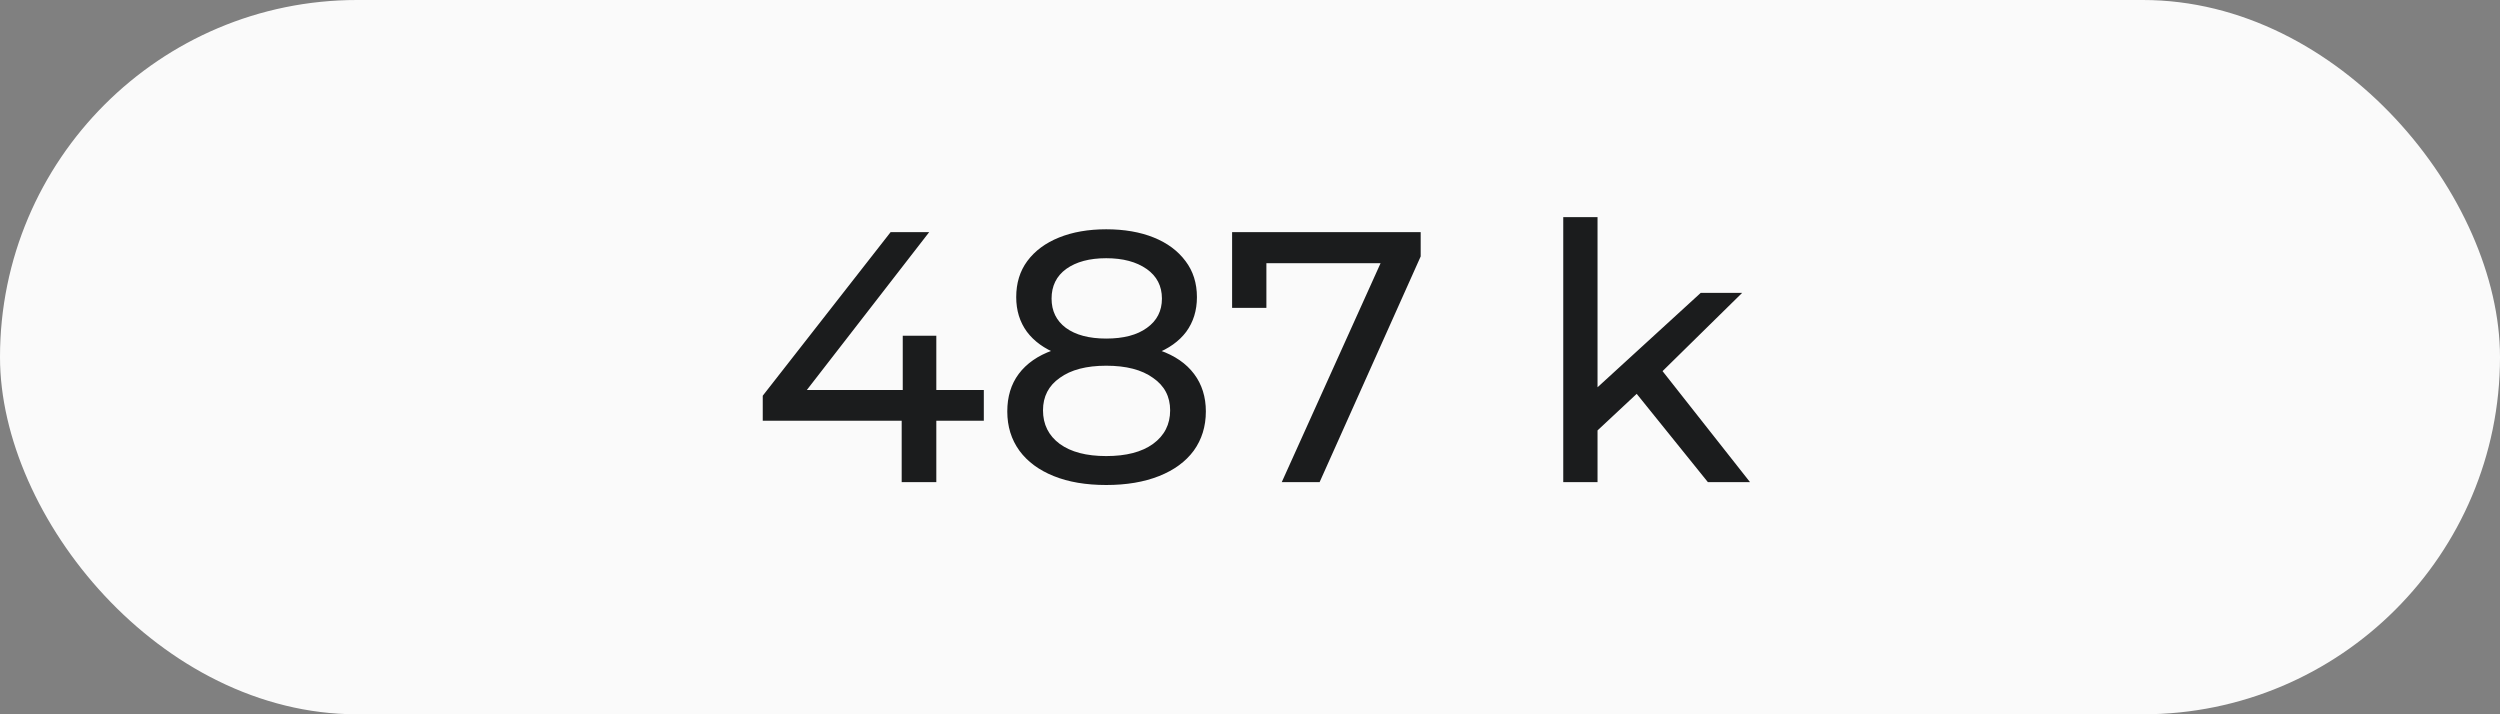
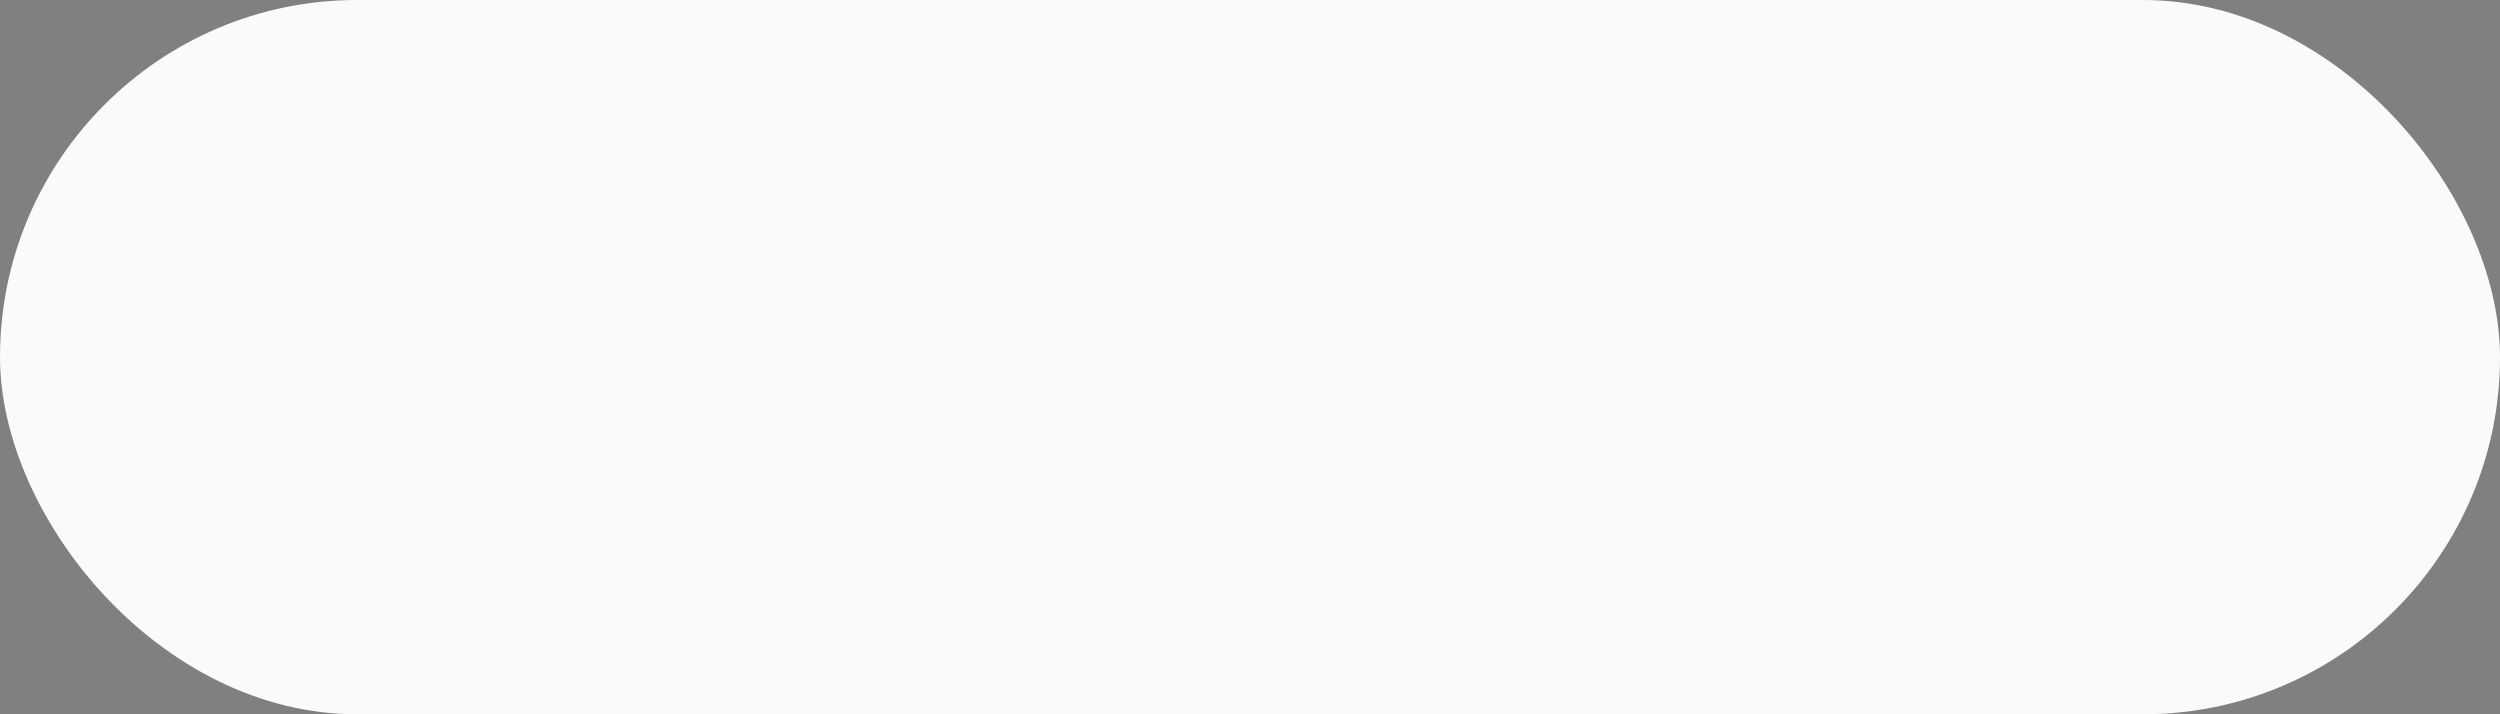
<svg xmlns="http://www.w3.org/2000/svg" width="70" height="20" viewBox="0 0 70 20" fill="none">
  <rect x="0" y="0" width="70" height="20" fill="#808080" stroke="none" />
  <rect width="70" height="20" rx="10" fill="#FAFAFA" />
-   <path d="M21.357 11.78V11.08L24.937 6.5H26.017L22.467 11.08L21.957 10.92H27.547V11.78H21.357ZM25.247 13.5V11.78L25.277 10.92V9.4H26.217V13.5H25.247ZM30.974 13.58C30.407 13.58 29.917 13.497 29.504 13.33C29.09 13.163 28.77 12.927 28.544 12.62C28.317 12.307 28.204 11.94 28.204 11.52C28.204 11.107 28.31 10.757 28.524 10.47C28.744 10.177 29.06 9.957 29.474 9.81C29.887 9.657 30.387 9.58 30.974 9.58C31.56 9.58 32.06 9.657 32.474 9.81C32.894 9.957 33.214 10.177 33.434 10.47C33.654 10.763 33.764 11.113 33.764 11.52C33.764 11.94 33.65 12.307 33.424 12.62C33.197 12.927 32.874 13.163 32.454 13.33C32.034 13.497 31.54 13.58 30.974 13.58ZM30.974 12.77C31.534 12.77 31.97 12.657 32.284 12.43C32.604 12.197 32.764 11.883 32.764 11.49C32.764 11.103 32.604 10.8 32.284 10.58C31.97 10.353 31.534 10.24 30.974 10.24C30.42 10.24 29.987 10.353 29.674 10.58C29.36 10.8 29.204 11.103 29.204 11.49C29.204 11.883 29.36 12.197 29.674 12.43C29.987 12.657 30.42 12.77 30.974 12.77ZM30.974 10.12C30.44 10.12 29.987 10.05 29.614 9.91C29.24 9.763 28.954 9.557 28.754 9.29C28.554 9.017 28.454 8.693 28.454 8.32C28.454 7.927 28.557 7.59 28.764 7.31C28.977 7.023 29.274 6.803 29.654 6.65C30.034 6.497 30.474 6.42 30.974 6.42C31.48 6.42 31.924 6.497 32.304 6.65C32.684 6.803 32.98 7.023 33.194 7.31C33.407 7.59 33.514 7.927 33.514 8.32C33.514 8.693 33.414 9.017 33.214 9.29C33.014 9.557 32.724 9.763 32.344 9.91C31.964 10.05 31.507 10.12 30.974 10.12ZM30.974 9.48C31.46 9.48 31.84 9.38 32.114 9.18C32.394 8.98 32.534 8.707 32.534 8.36C32.534 8.007 32.39 7.73 32.104 7.53C31.817 7.33 31.44 7.23 30.974 7.23C30.507 7.23 30.134 7.33 29.854 7.53C29.58 7.73 29.444 8.007 29.444 8.36C29.444 8.707 29.577 8.98 29.844 9.18C30.117 9.38 30.494 9.48 30.974 9.48ZM35.889 13.5L38.859 6.92L39.119 7.37H34.959L35.459 6.88V8.62H34.499V6.5H39.779V7.18L36.949 13.5H35.889ZM44.551 12.22L44.571 10.99L47.621 8.2H48.781L46.441 10.5L45.921 10.94L44.551 12.22ZM43.771 13.5V6.08H44.731V13.5H43.771ZM47.821 13.5L45.741 10.92L46.361 10.15L49.001 13.5H47.821Z" fill="#1B1C1D" />
</svg>